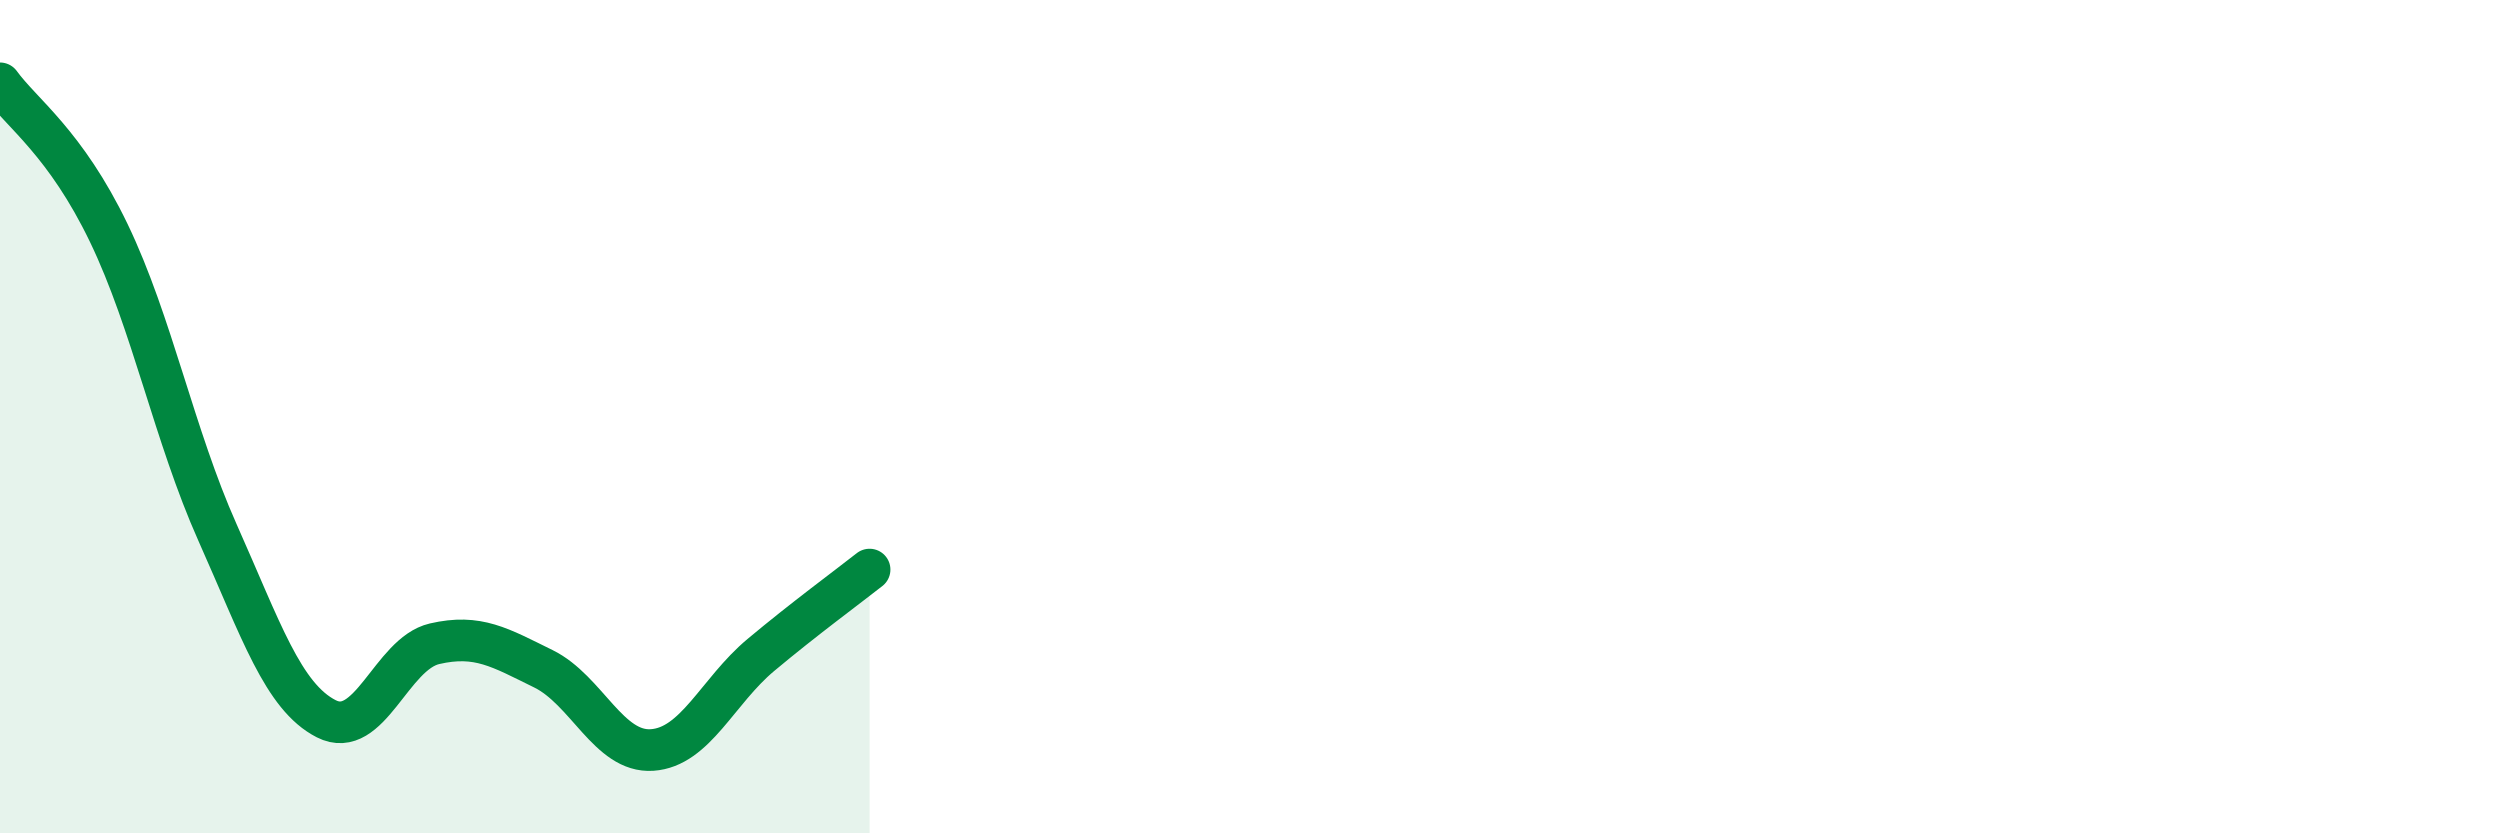
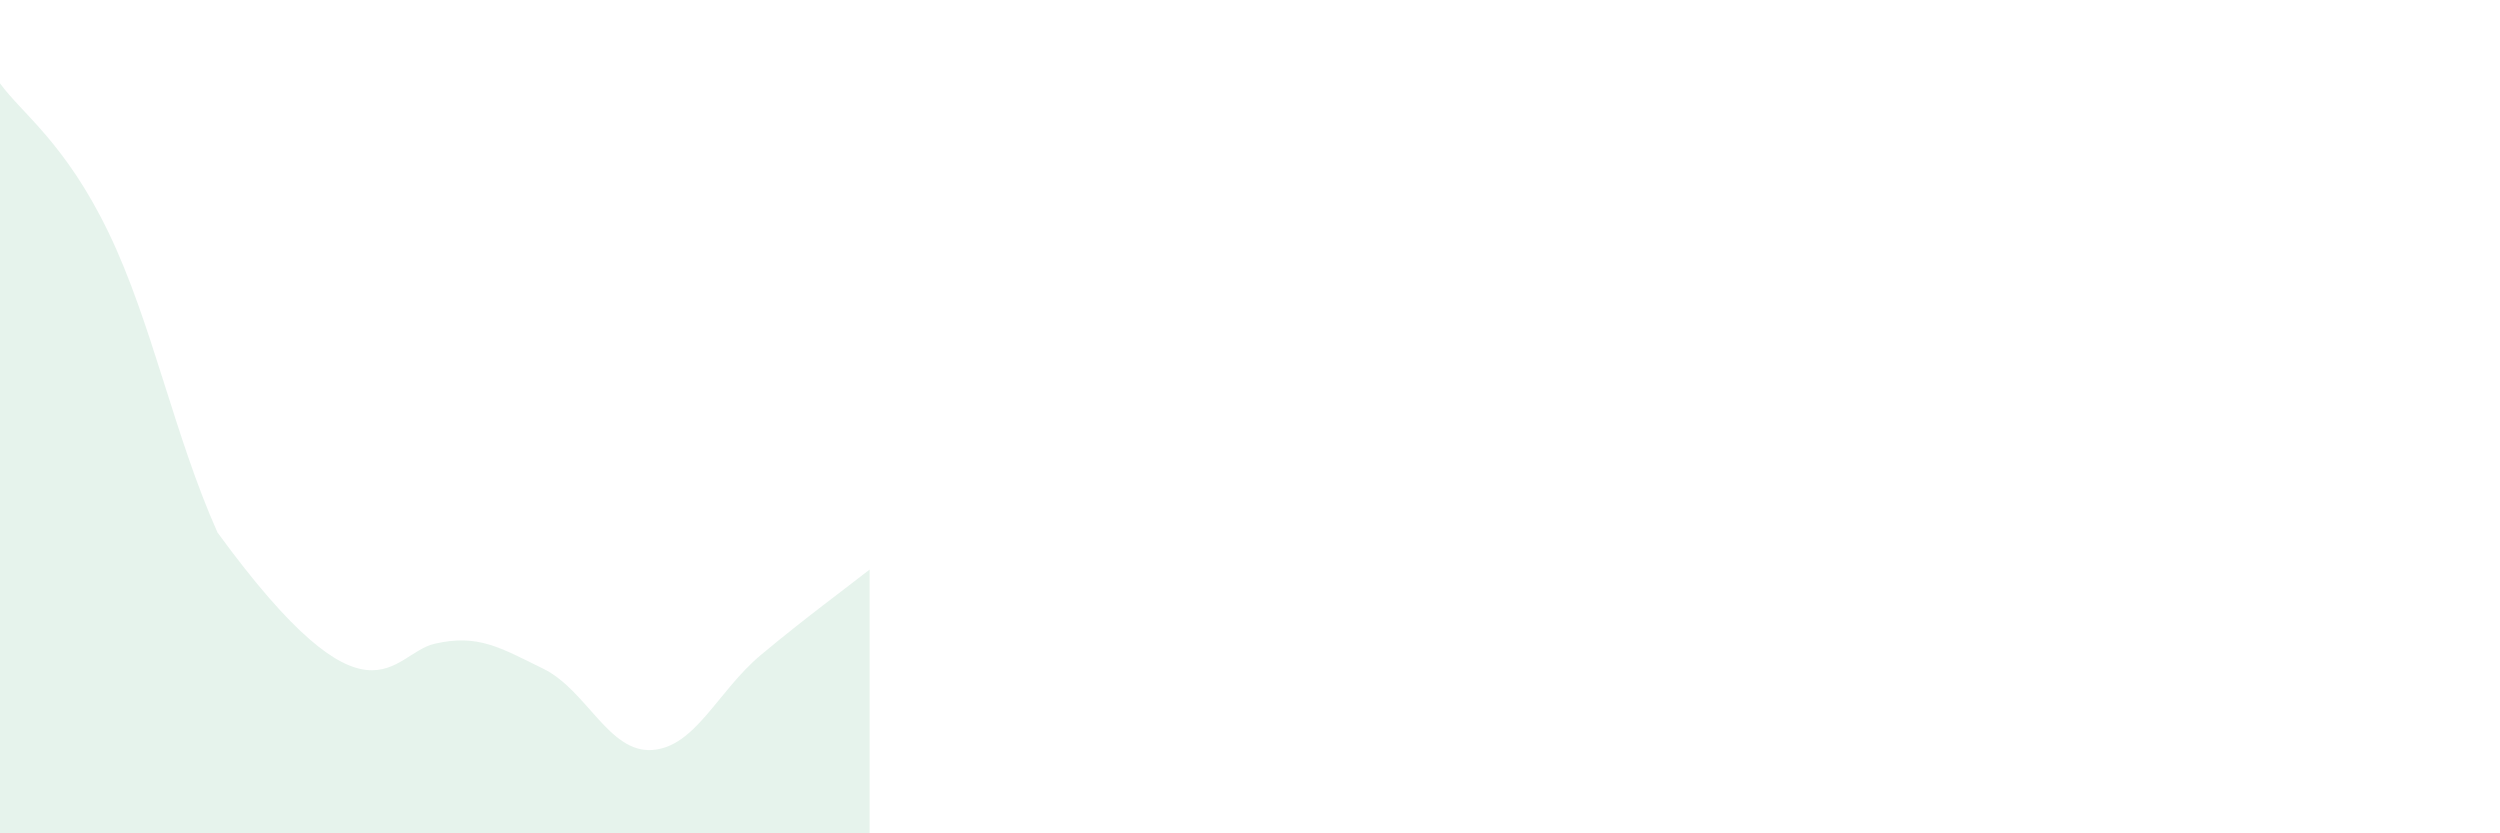
<svg xmlns="http://www.w3.org/2000/svg" width="60" height="20" viewBox="0 0 60 20">
-   <path d="M 0,2 C 0.52,2.72 1.57,3.43 2.61,5.59 C 3.65,7.75 4.18,10.45 5.22,12.78 C 6.26,15.11 6.79,16.72 7.83,17.25 C 8.87,17.78 9.39,15.69 10.43,15.45 C 11.47,15.21 12,15.54 13.04,16.05 C 14.08,16.56 14.61,18.07 15.65,18 C 16.69,17.93 17.22,16.59 18.26,15.72 C 19.3,14.85 20.35,14.08 20.87,13.67L20.87 20L0 20Z" fill="#008740" opacity="0.1" stroke-linecap="round" stroke-linejoin="round" />
-   <path d="M 0,2 C 0.52,2.72 1.57,3.43 2.61,5.59 C 3.65,7.75 4.18,10.45 5.22,12.78 C 6.26,15.11 6.79,16.72 7.83,17.25 C 8.87,17.78 9.39,15.69 10.43,15.45 C 11.47,15.21 12,15.54 13.04,16.05 C 14.08,16.56 14.61,18.07 15.65,18 C 16.69,17.93 17.22,16.59 18.26,15.72 C 19.3,14.85 20.35,14.08 20.87,13.67" stroke="#008740" stroke-width="1" fill="none" stroke-linecap="round" stroke-linejoin="round" />
+   <path d="M 0,2 C 0.52,2.72 1.57,3.43 2.61,5.59 C 3.65,7.75 4.18,10.45 5.22,12.78 C 8.87,17.78 9.39,15.69 10.43,15.45 C 11.47,15.21 12,15.54 13.04,16.05 C 14.08,16.56 14.61,18.07 15.65,18 C 16.69,17.93 17.22,16.59 18.26,15.72 C 19.3,14.85 20.35,14.08 20.87,13.67L20.87 20L0 20Z" fill="#008740" opacity="0.1" stroke-linecap="round" stroke-linejoin="round" />
</svg>